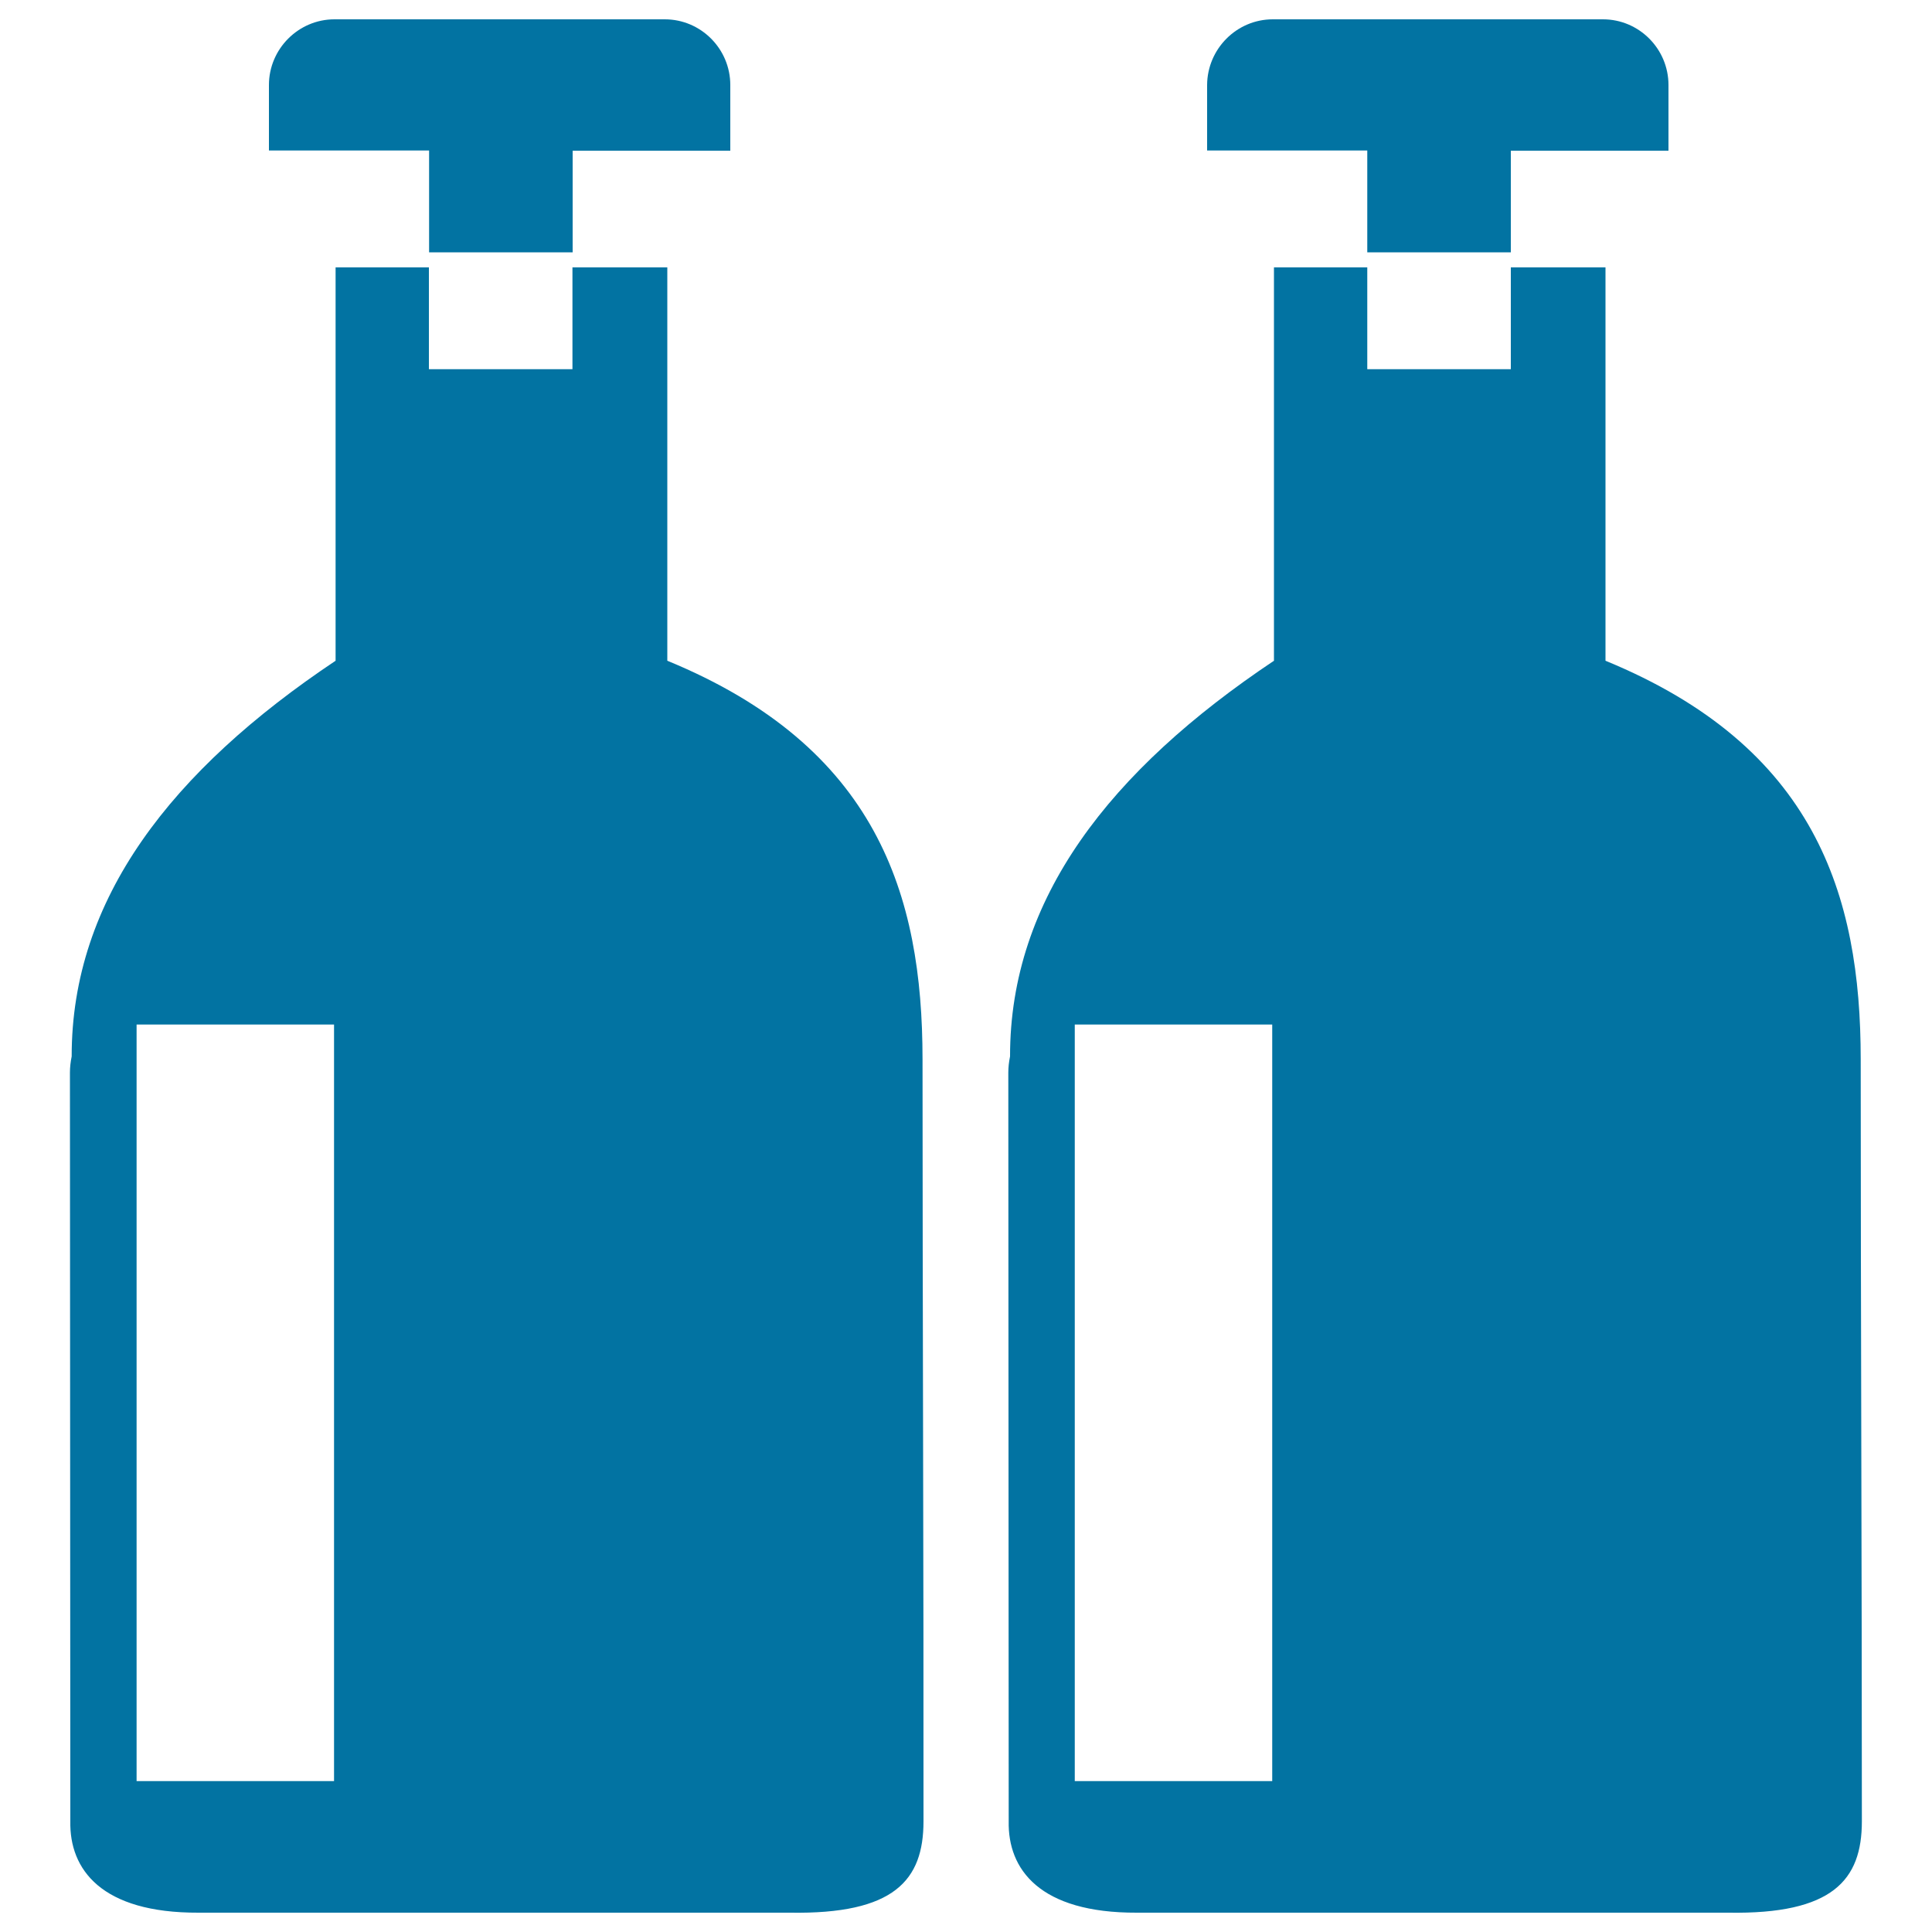
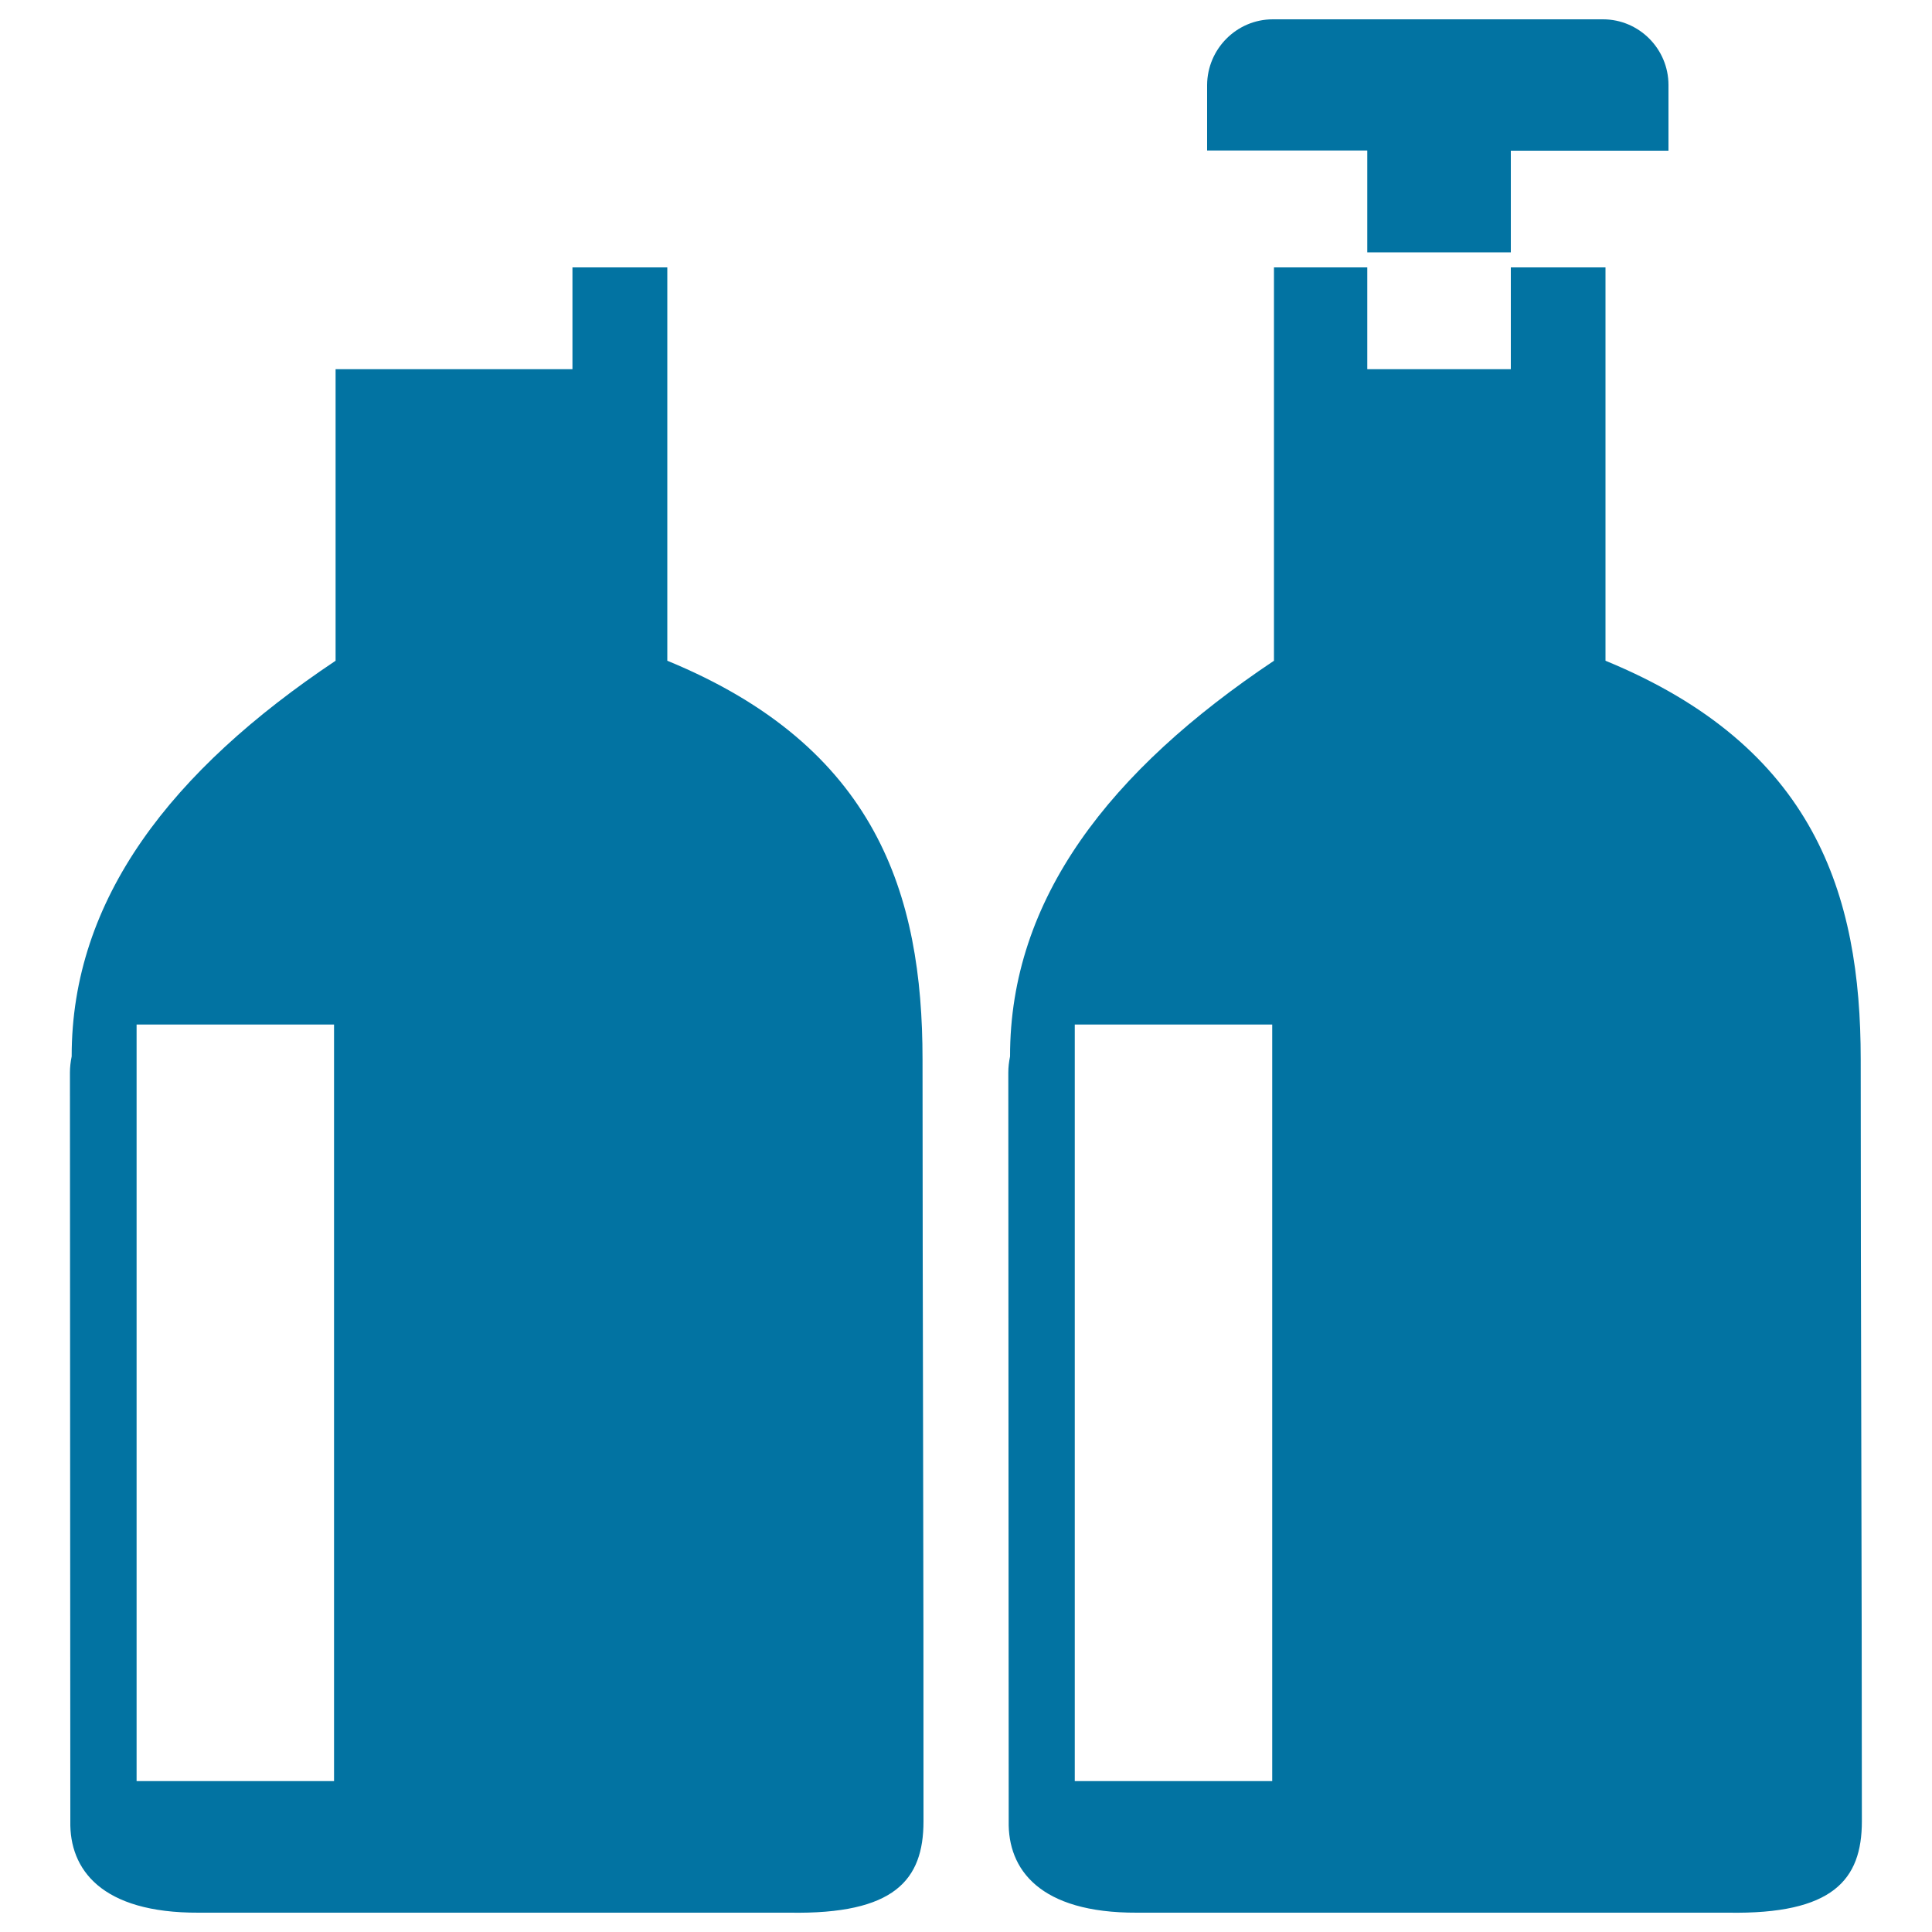
<svg xmlns="http://www.w3.org/2000/svg" viewBox="0 0 1000 1000" style="fill:#0273a2">
  <title>Glass Bottle SVG icon</title>
  <g>
-     <path d="M477.5,548.3L477.5,548.3c0-85.4-23.8-161.8-132.1-206.3V138.4h-49.1v52.7h-74.3v-52.7h-48.3V342c-85,56.8-136.7,123.3-136.6,204.8c-0.6,2.9-0.9,5.7-0.9,8.3l0.2,387.6c-0.5,24.7,15.8,47.5,66.4,47.3h306c54.1,0.9,69.2-16.8,69.2-47.3C478.1,811.2,477.5,679.6,477.5,548.3z M172.9,921.9H70.7V530.3h102.2V921.9z" />
-     <path id="_237276880" d="M173.1,10h171c18.7,0,33.9,15.3,33.9,34v34h-81.6v52.6h-74.3V77.9h-82.9V44C139.2,25.3,154.5,10,173.1,10L173.1,10z" />
+     <path d="M477.5,548.3L477.5,548.3c0-85.4-23.8-161.8-132.1-206.3V138.4h-49.1v52.7h-74.3h-48.3V342c-85,56.8-136.7,123.3-136.6,204.8c-0.6,2.9-0.9,5.7-0.9,8.3l0.2,387.6c-0.5,24.7,15.8,47.5,66.4,47.3h306c54.1,0.9,69.2-16.8,69.2-47.3C478.1,811.2,477.5,679.6,477.5,548.3z M172.9,921.9H70.7V530.3h102.2V921.9z" />
    <path id="_237278608" d="M658.8,10h170.9c18.7,0,33.9,15.3,33.9,34v34H782v52.6h-74.3V77.9h-82.9V44C624.9,25.3,640.1,10,658.8,10L658.8,10z" />
    <path d="M963.1,548.3L963.1,548.3c0-85.4-23.8-161.8-132.1-206.3V138.4H782v52.7h-74.3v-52.7h-48.3V342c-85,56.8-136.7,123.3-136.6,204.8c-0.6,2.9-0.9,5.7-0.9,8.3l0.2,387.6c-0.5,24.7,15.8,47.5,66.4,47.3h306c54.1,0.9,69.2-16.9,69.2-47.3C963.7,811.2,963.1,679.6,963.1,548.3z M658.5,921.9H556.3V530.3h102.2V921.9z" />
  </g>
</svg>